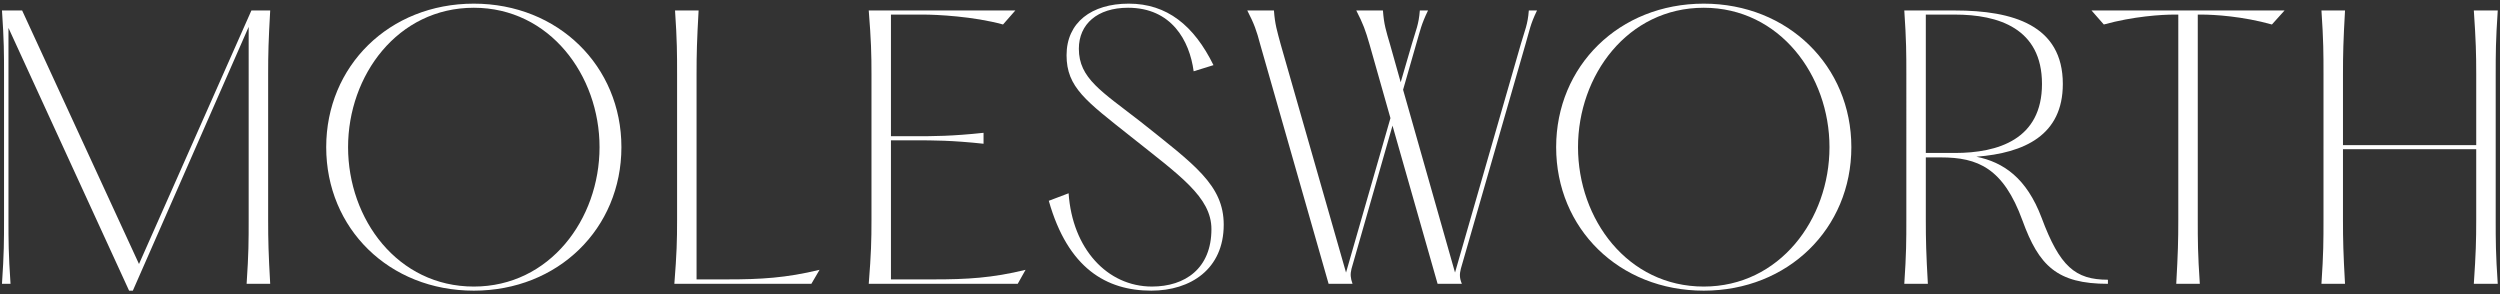
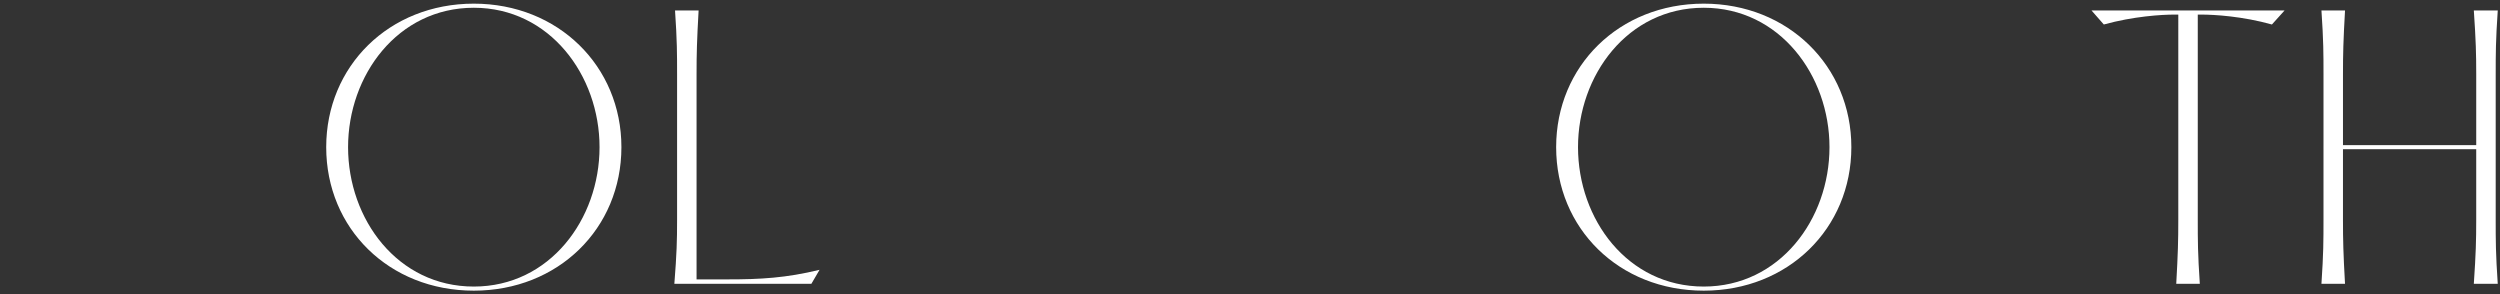
<svg xmlns="http://www.w3.org/2000/svg" id="Layer_1" viewBox="0 0 1124.255 132.35">
  <rect x="0" y="0" width="1124.255" height="132.35" fill="#333333" stroke="none" />
  <defs>
    <style>.cls-1{fill:#fff;}</style>
  </defs>
-   <path class="cls-1" d="M1.814,98.749V33.448c0-9.375,0-15.058-.923-28.734H9.957L62.507,118.724,113.056,4.714h8.452c-.769,13.676-.923,19.359-.923,28.734V98.749c0,9.527,.154,15.211,.923,28.886h-10.603c.923-13.674,.923-19.359,.923-28.886V12.09l-52.087,118.619h-1.691L3.81,12.552V98.749c0,9.527,0,15.211,.923,28.886H.891c.923-13.674,.923-19.359,.923-28.886" />
  <path class="cls-1" d="M269.616,66.176c0-32.269-22.433-62.69-56.543-62.69-34.265,0-56.543,30.421-56.543,62.69,0,32.419,22.278,62.689,56.543,62.689,34.11,0,56.543-30.269,56.543-62.689m-122.92,0C146.696,29.76,174.967,1.642,213.073,1.642c37.952,0,66.377,28.118,66.377,64.534,0,36.567-28.425,64.533-66.377,64.533-38.105,0-66.377-27.966-66.377-64.533" />
  <path class="cls-1" d="M314.166,4.715c-.768,13.676-.921,19.359-.921,28.732V125.637h13.981c14.751,0,26.122-.614,41.332-4.301l-3.687,6.299h-61.614c1.075-13.676,1.23-19.359,1.23-28.886V33.447c0-9.373,0-15.056-.923-28.732h10.602Z" />
-   <path class="cls-1" d="M456.593,4.715l-5.533,6.299c-13.367-3.687-29.961-4.456-35.953-4.456h-14.444V61.257h10.909c8.145,0,16.442,0,30.73-1.534v4.917c-14.289-1.537-22.585-1.537-30.73-1.537h-10.909v62.535h19.361c14.749,0,26.119-.614,41.178-4.301l-3.535,6.299h-66.991c1.075-13.676,1.23-19.359,1.23-28.886V33.447c0-9.373-.155-15.056-1.23-28.732h65.916Z" />
-   <path class="cls-1" d="M480.556,86.918c1.689,24.892,17.361,41.946,37.49,41.946,14.904,0,26.734-8.143,26.734-25.813,0-14.442-14.29-24.124-36.26-41.639-20.13-15.979-28.887-22.125-28.887-36.57,0-14.749,11.217-23.201,27.964-23.201,17.209,0,29.346,9.834,38.105,27.657l-8.913,2.766c-1.843-13.828-9.986-28.577-29.502-28.577-13.828,0-22.125,7.374-22.125,18.436,0,13.367,10.295,19.207,27.659,32.728,24.276,19.361,37.488,28.579,37.488,46.404,0,19.973-14.904,29.654-32.573,29.654-20.128,0-37.491-9.987-46.095-40.41l8.913-3.38Z" />
-   <path class="cls-1" d="M656.941,120.875c-.614,2.457-.614,4.148,.462,6.76h-10.91l-20.282-71.14-18.438,64.381c-.614,2.457-.461,4.148,.462,6.76h-10.757l-30.728-107.555c-1.692-6.454-2.766-9.373-5.84-15.365h11.985c.459,6.301,1.382,9.066,3.073,15.365l29.346,102.485,19.975-69.45-9.372-33.035c-1.846-6.454-2.921-9.373-5.993-15.365h11.984c.462,6.301,1.384,9.066,3.228,15.365l4.763,16.902,5.07-17.363c1.689-5.838,3.073-8.604,3.535-14.904h3.685c-3.071,6.301-3.533,9.066-5.222,14.751l-5.993,20.896,23.355,82.203,29.655-102.945c1.689-5.838,3.073-8.604,3.535-14.904h3.687c-3.073,6.301-3.381,9.066-5.07,14.751l-29.194,101.41Z" />
  <path class="cls-1" d="M822.722,66.176c0-32.269-22.433-62.69-56.545-62.69-34.263,0-56.542,30.421-56.542,62.69,0,32.419,22.278,62.689,56.542,62.689,34.111,0,56.545-30.269,56.545-62.689m-122.92,0c0-36.416,28.272-64.534,66.375-64.534,37.952,0,66.379,28.118,66.379,64.534,0,36.567-28.427,64.533-66.379,64.533-38.104,0-66.375-27.966-66.375-64.533" />
-   <path class="cls-1" d="M879.103,68.788c19.516,0,39.182-6.147,39.182-31.039,0-25.044-19.666-31.191-39.182-31.191h-13.06v62.229h13.06Zm68.836,57.004v1.843c-22.892,0-31.037-8.142-38.413-28.425-8.604-23.662-20.127-28.425-36.722-28.425h-6.761v27.964c0,9.527,.155,15.21,.923,28.886h-10.602c.921-13.676,.921-19.359,.921-28.886V33.447c0-9.373,0-15.056-.921-28.732h22.739c26.122,0,48.554,6.608,48.554,33.035,0,23.048-17.208,31.039-38.872,32.728,12.137,2.458,22.585,9.527,29.346,27.502,8.143,21.819,15.056,27.813,29.807,27.813" />
  <path class="cls-1" d="M1021.685,11.015c-13.214-3.689-25.813-4.456-31.807-4.456h-1.536V98.749c0,9.528,0,15.211,.921,28.887h-10.602c.768-13.676,.923-19.359,.923-28.887V6.558h-1.692c-5.837,0-18.436,.768-31.803,4.456l-5.531-6.299h86.811l-5.685,6.299Z" />
  <path class="cls-1" d="M1122.32,98.749c0,9.527,0,15.211,.923,28.886h-10.757c.923-13.674,1.077-19.359,1.077-28.886v-31.651h-59.923v31.651c0,9.527,.154,15.211,.921,28.886h-10.602c.921-13.674,.921-19.359,.921-28.886V33.448c0-9.375,0-15.058-.921-28.734h10.602c-.768,13.676-.921,19.359-.921,28.734v31.805h59.923v-31.805c0-9.375-.154-15.058-1.077-28.734h10.757c-.923,13.676-.923,19.359-.923,28.734V98.749Z" />
</svg>